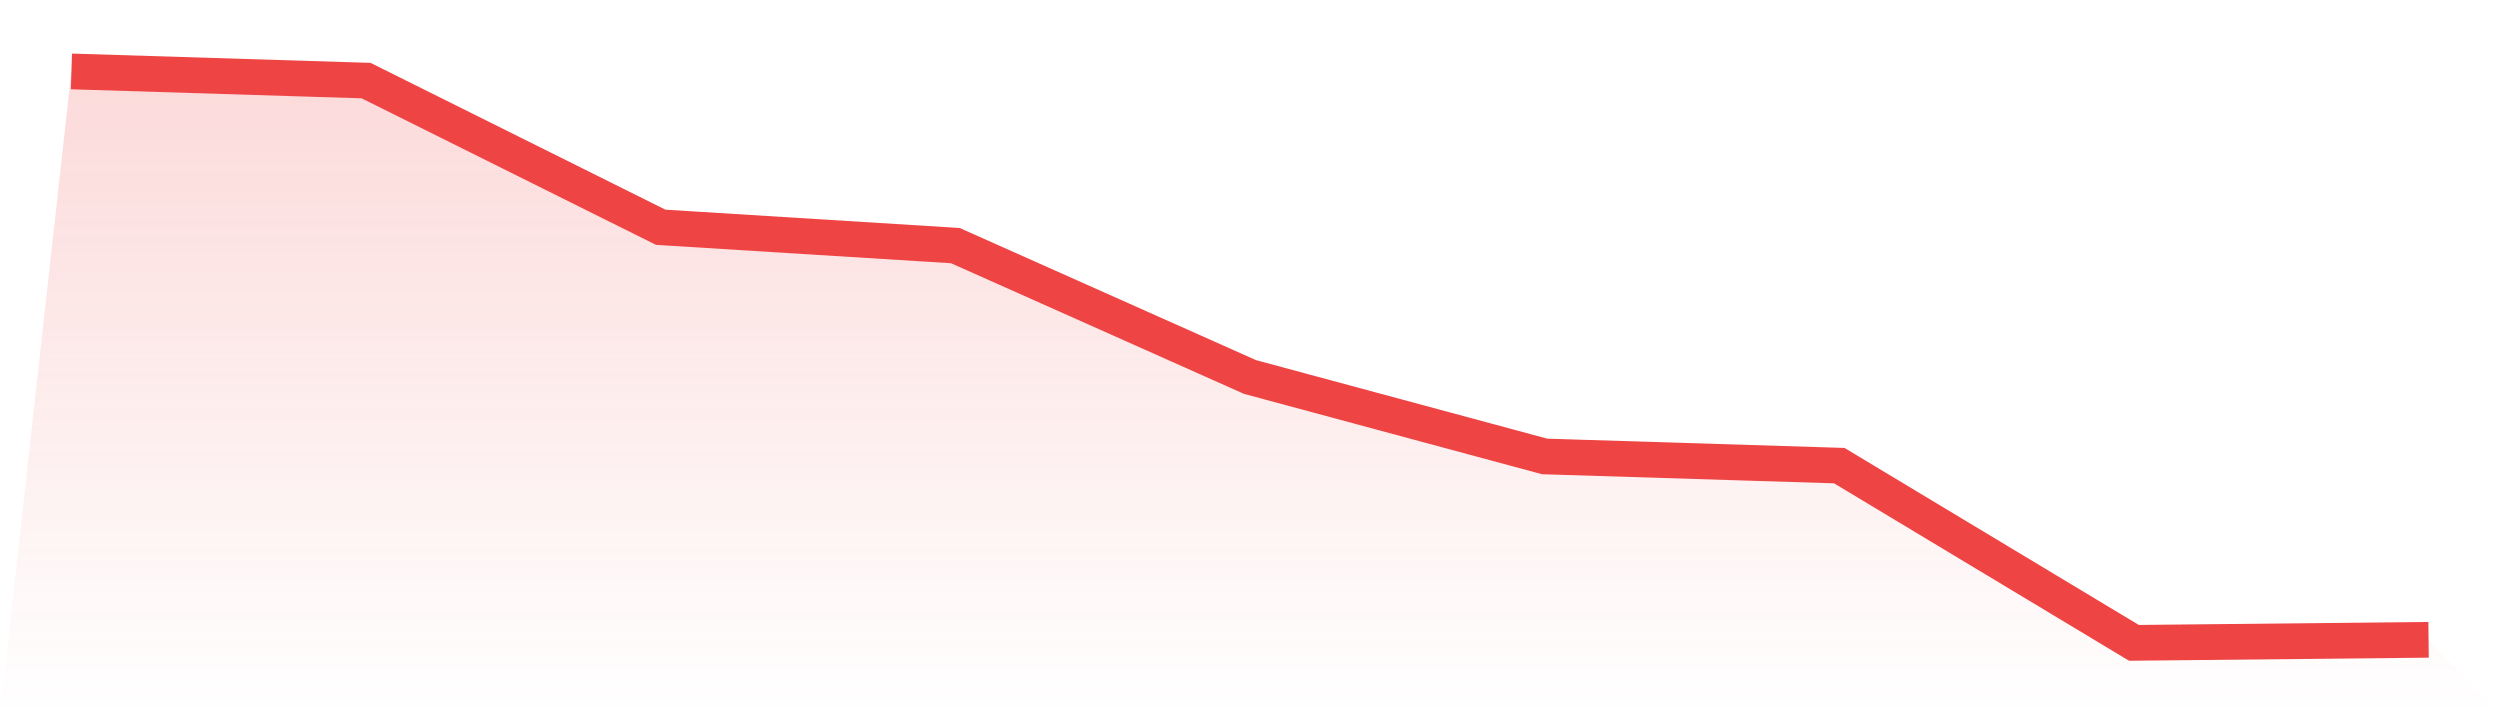
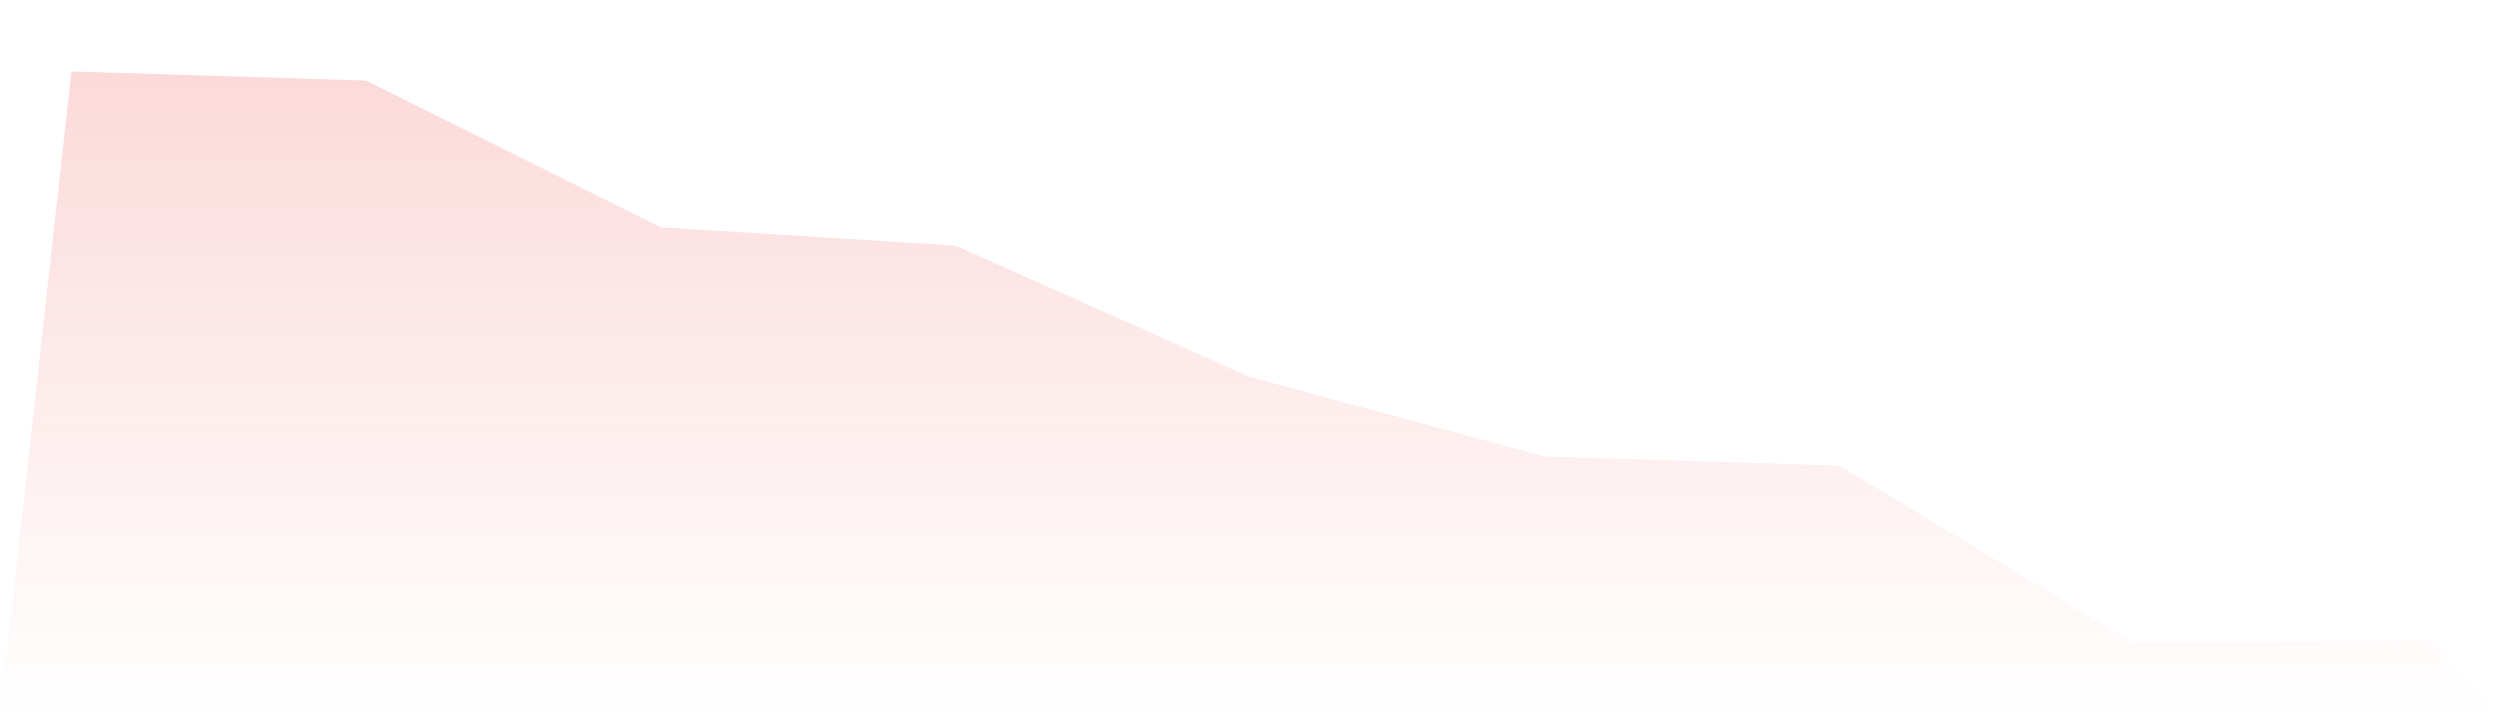
<svg xmlns="http://www.w3.org/2000/svg" viewBox="0 0 140 40">
  <defs>
    <linearGradient id="gradient" x1="0" x2="0" y1="0" y2="1">
      <stop offset="0%" stop-color="#ef4444" stop-opacity="0.2" />
      <stop offset="100%" stop-color="#ef4444" stop-opacity="0" />
    </linearGradient>
  </defs>
  <path d="M4,4 L4,4 L20.5,4.513 L37,12.727 L53.5,13.754 L70,21.112 L86.5,25.561 L103,26.075 L119.5,36 L136,35.829 L140,40 L0,40 z" fill="url(#gradient)" />
-   <path d="M4,4 L4,4 L20.5,4.513 L37,12.727 L53.5,13.754 L70,21.112 L86.5,25.561 L103,26.075 L119.5,36 L136,35.829" fill="none" stroke="#ef4444" stroke-width="2" />
</svg>